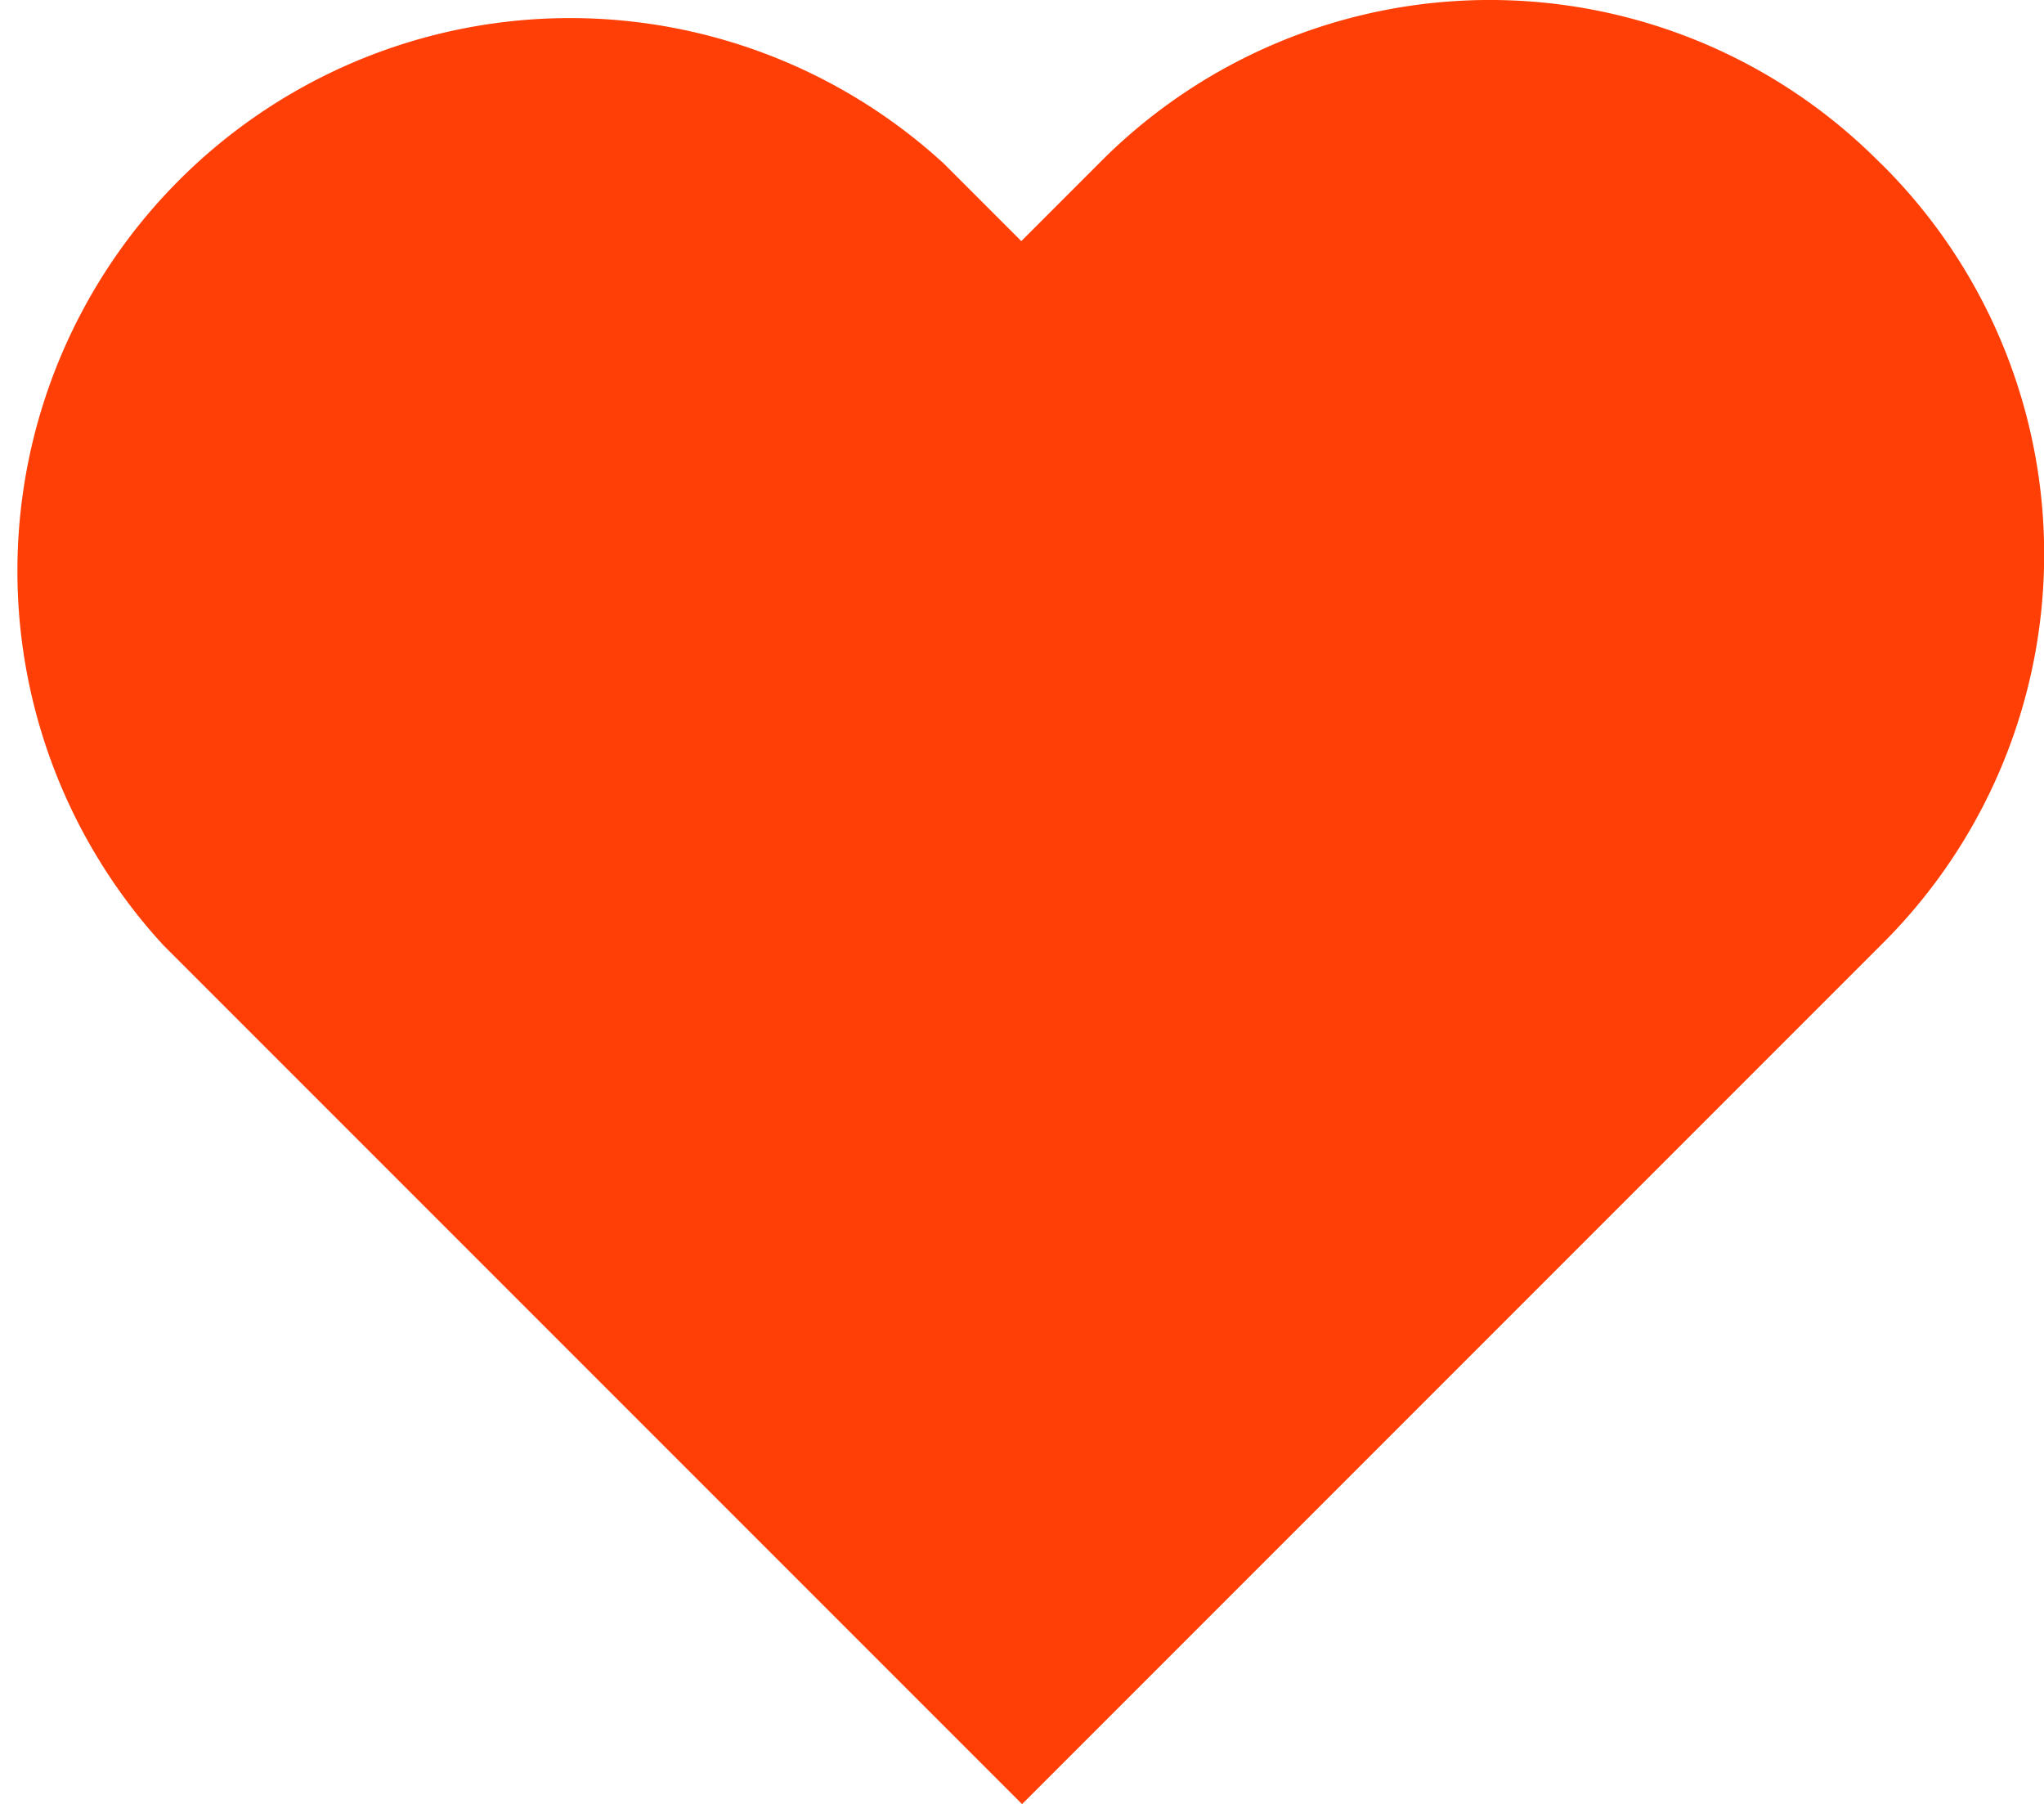
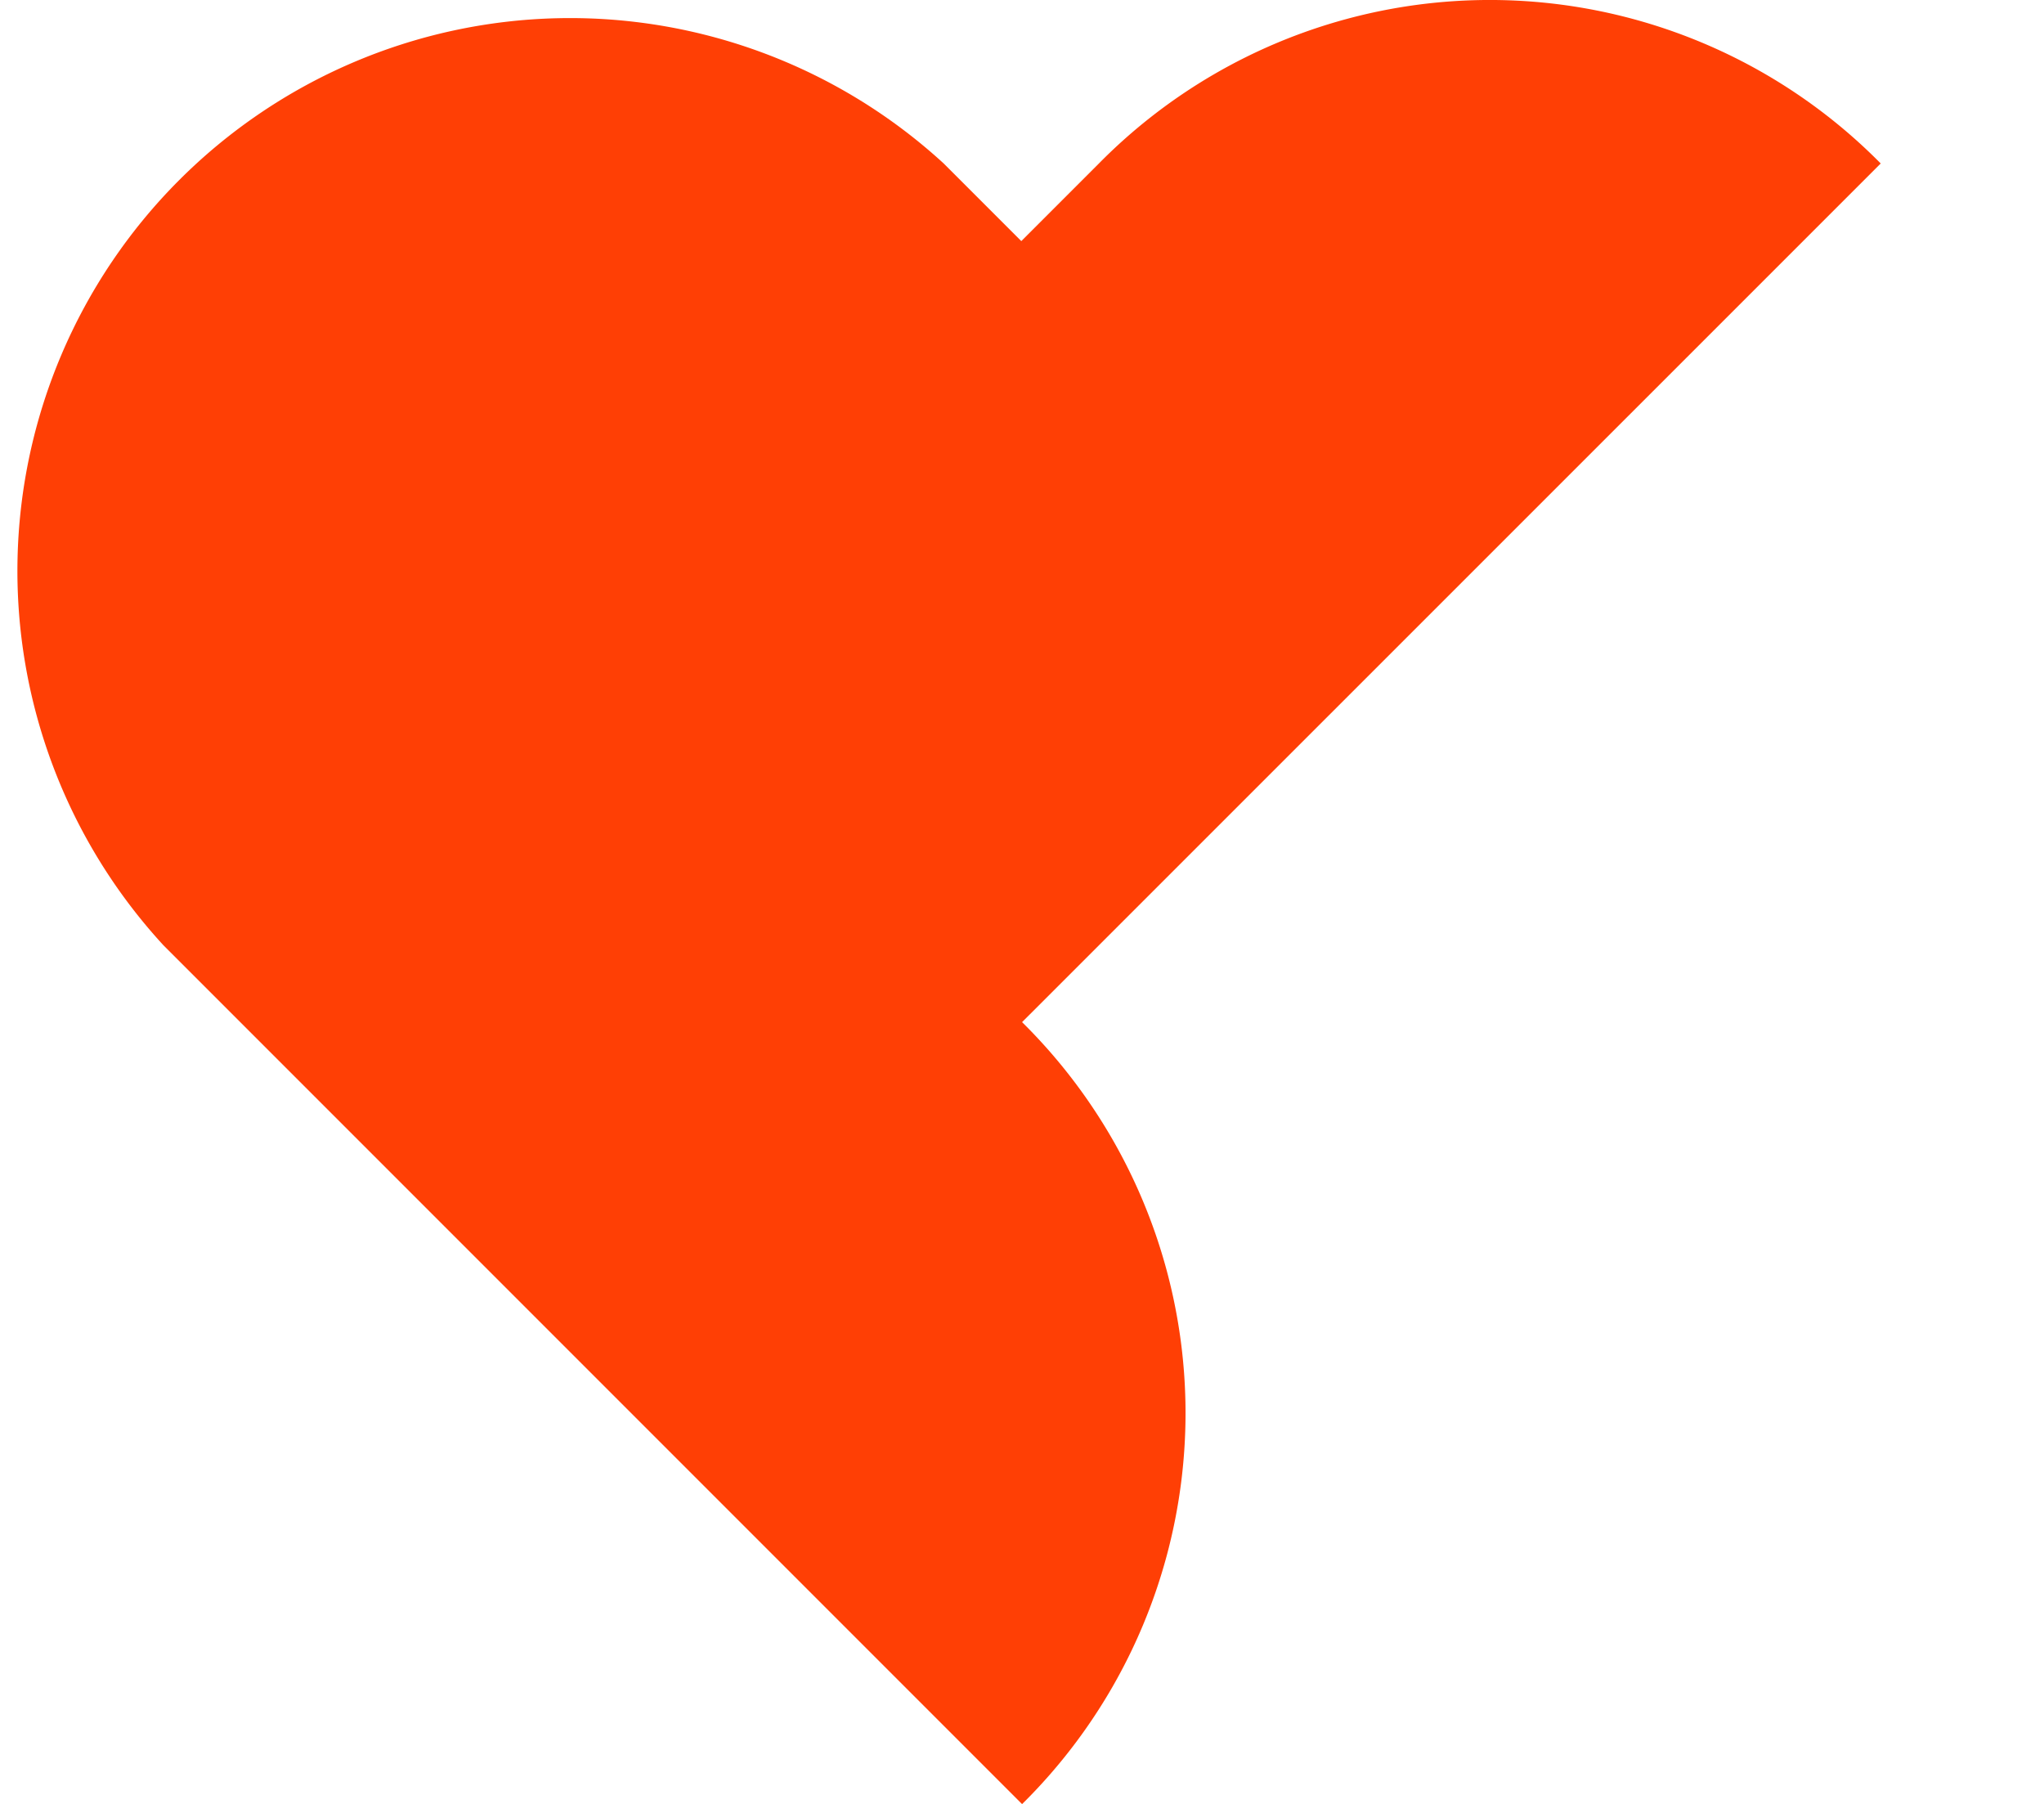
<svg xmlns="http://www.w3.org/2000/svg" width="13.169" height="11.621" viewBox="0 0 13.169 11.621">
  <defs>
    <style>.a{fill:#ff3f05;fill-rule:evenodd;}</style>
  </defs>
-   <path class="a" d="M12.142,1.078a3.538,3.538,0,0,0-5.037,0l-.5.5-.5-.5A3.561,3.561,0,0,0,1.078,6.114L6.61,11.646l5.532-5.532a3.538,3.538,0,0,0,0-5.037" transform="translate(-0.025 -0.025)" />
+   <path class="a" d="M12.142,1.078a3.538,3.538,0,0,0-5.037,0l-.5.5-.5-.5A3.561,3.561,0,0,0,1.078,6.114L6.61,11.646a3.538,3.538,0,0,0,0-5.037" transform="translate(-0.025 -0.025)" />
</svg>